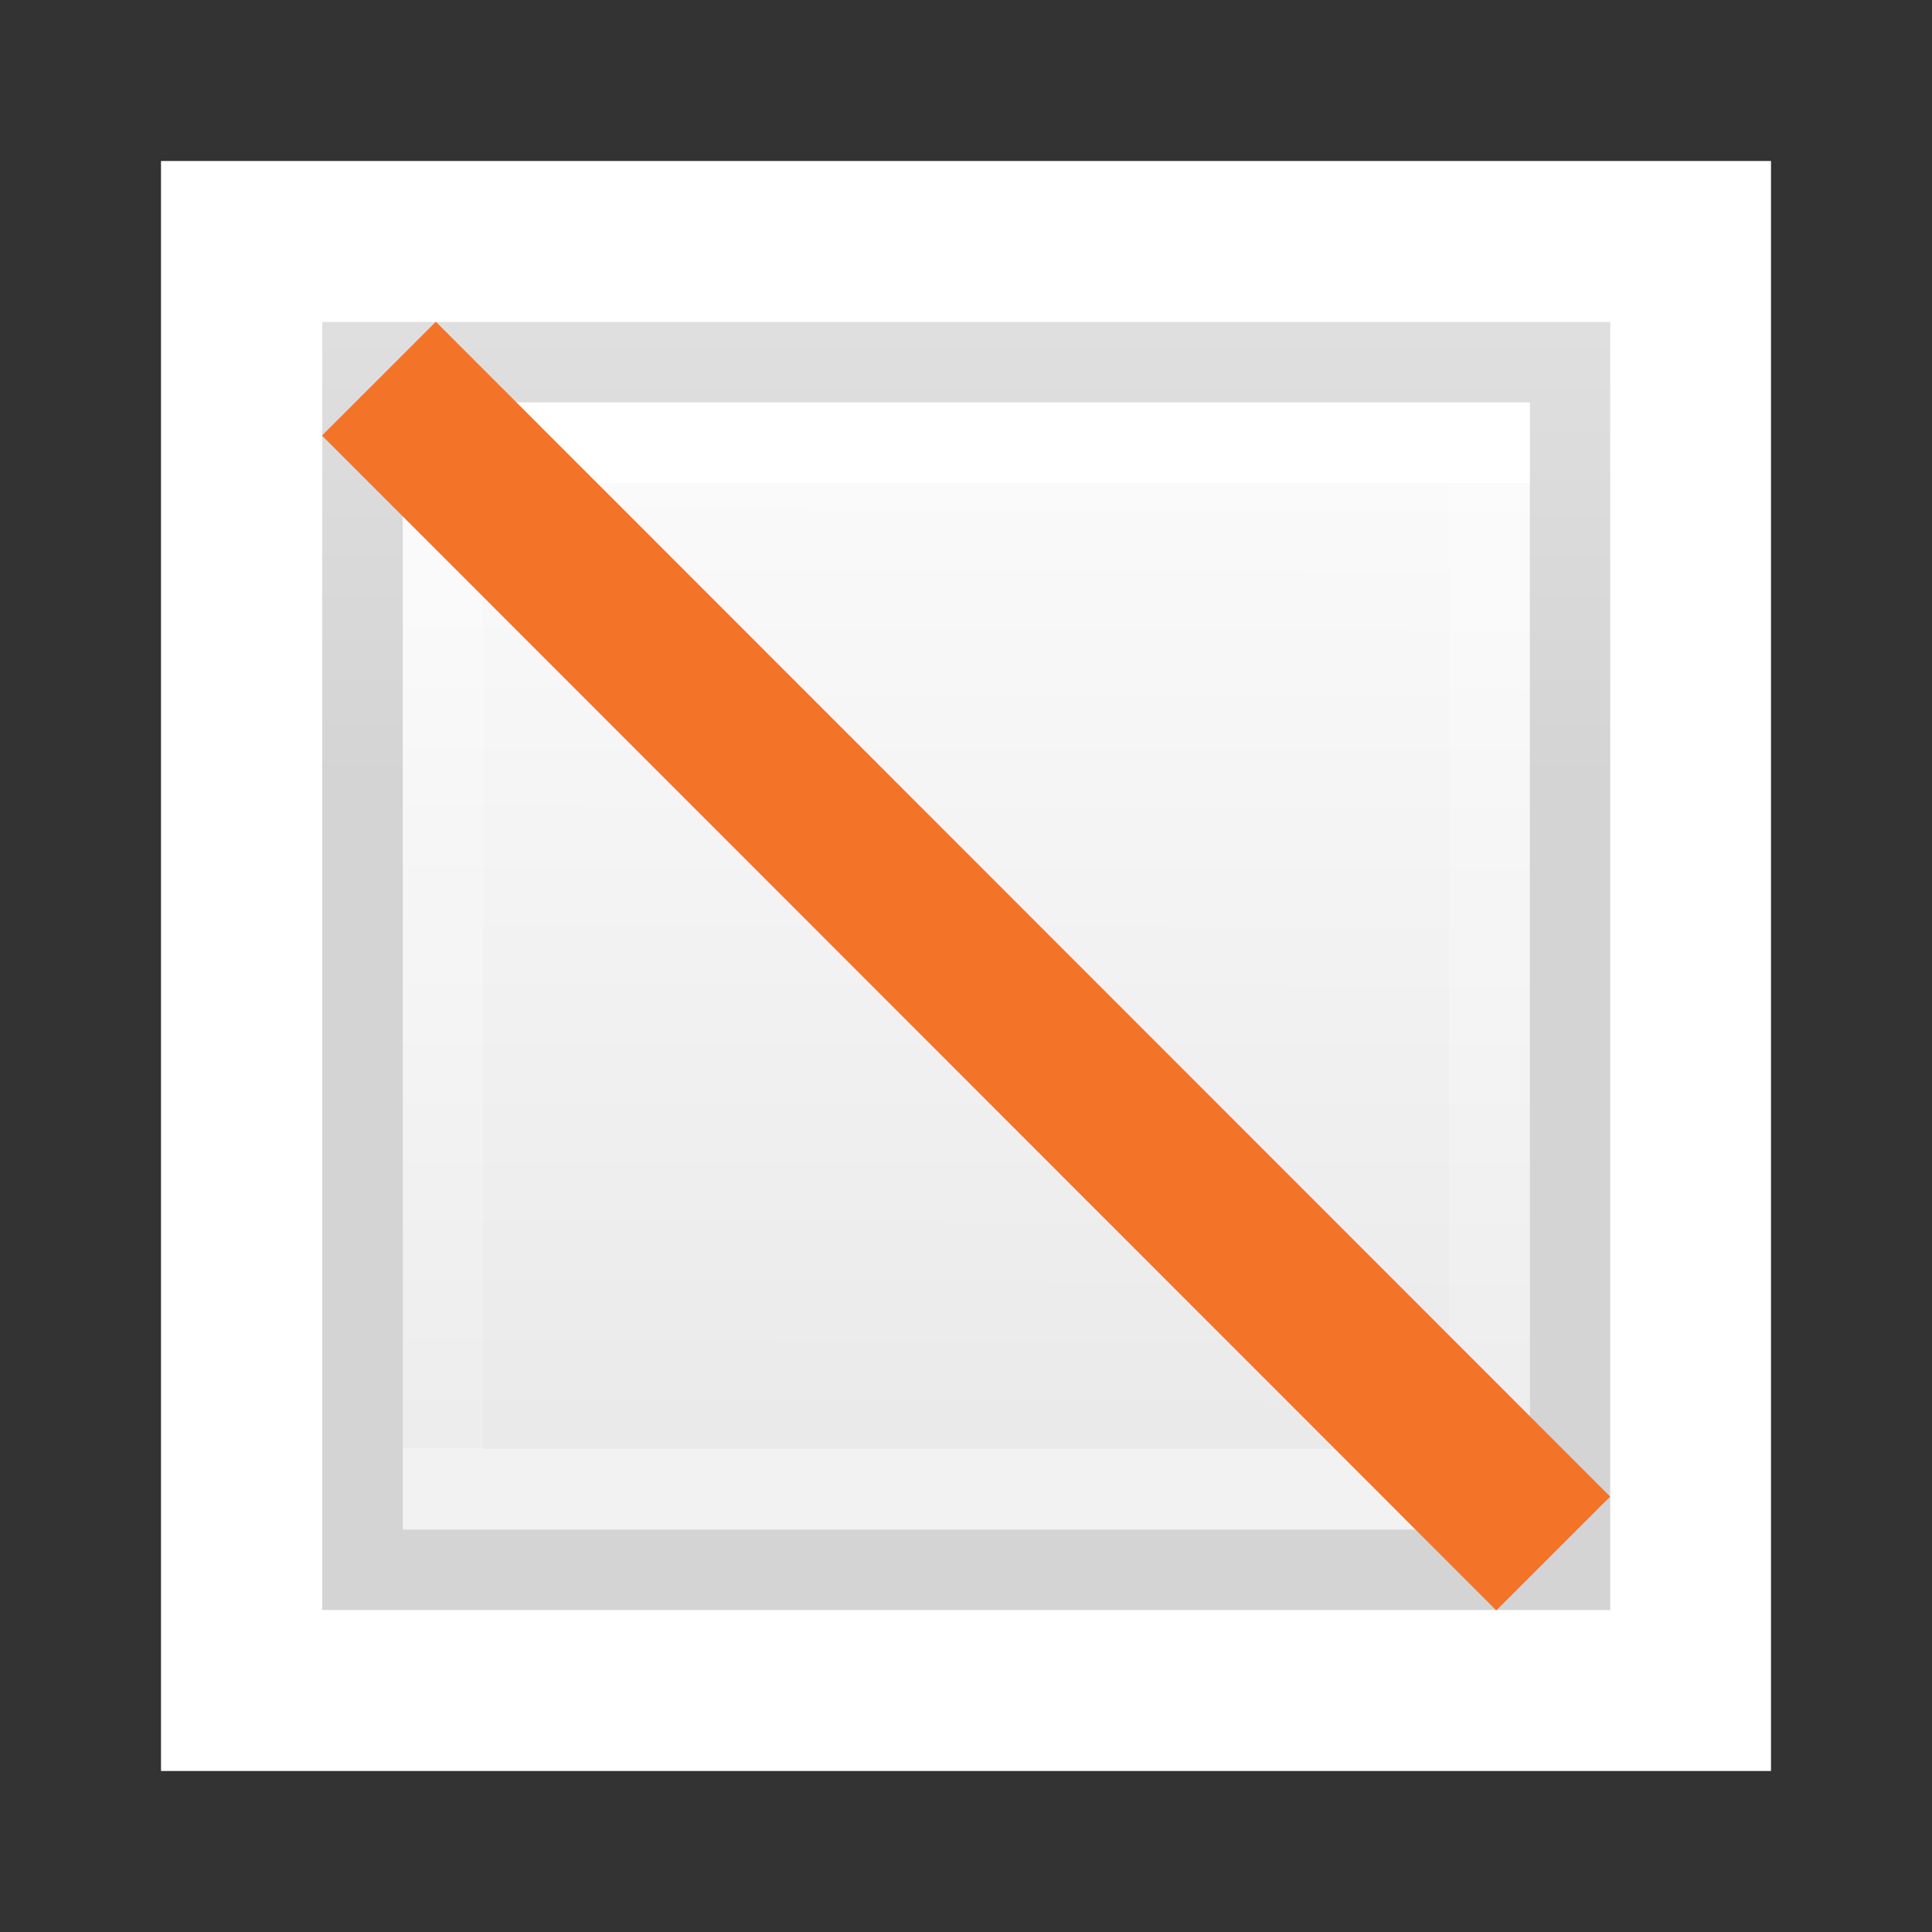
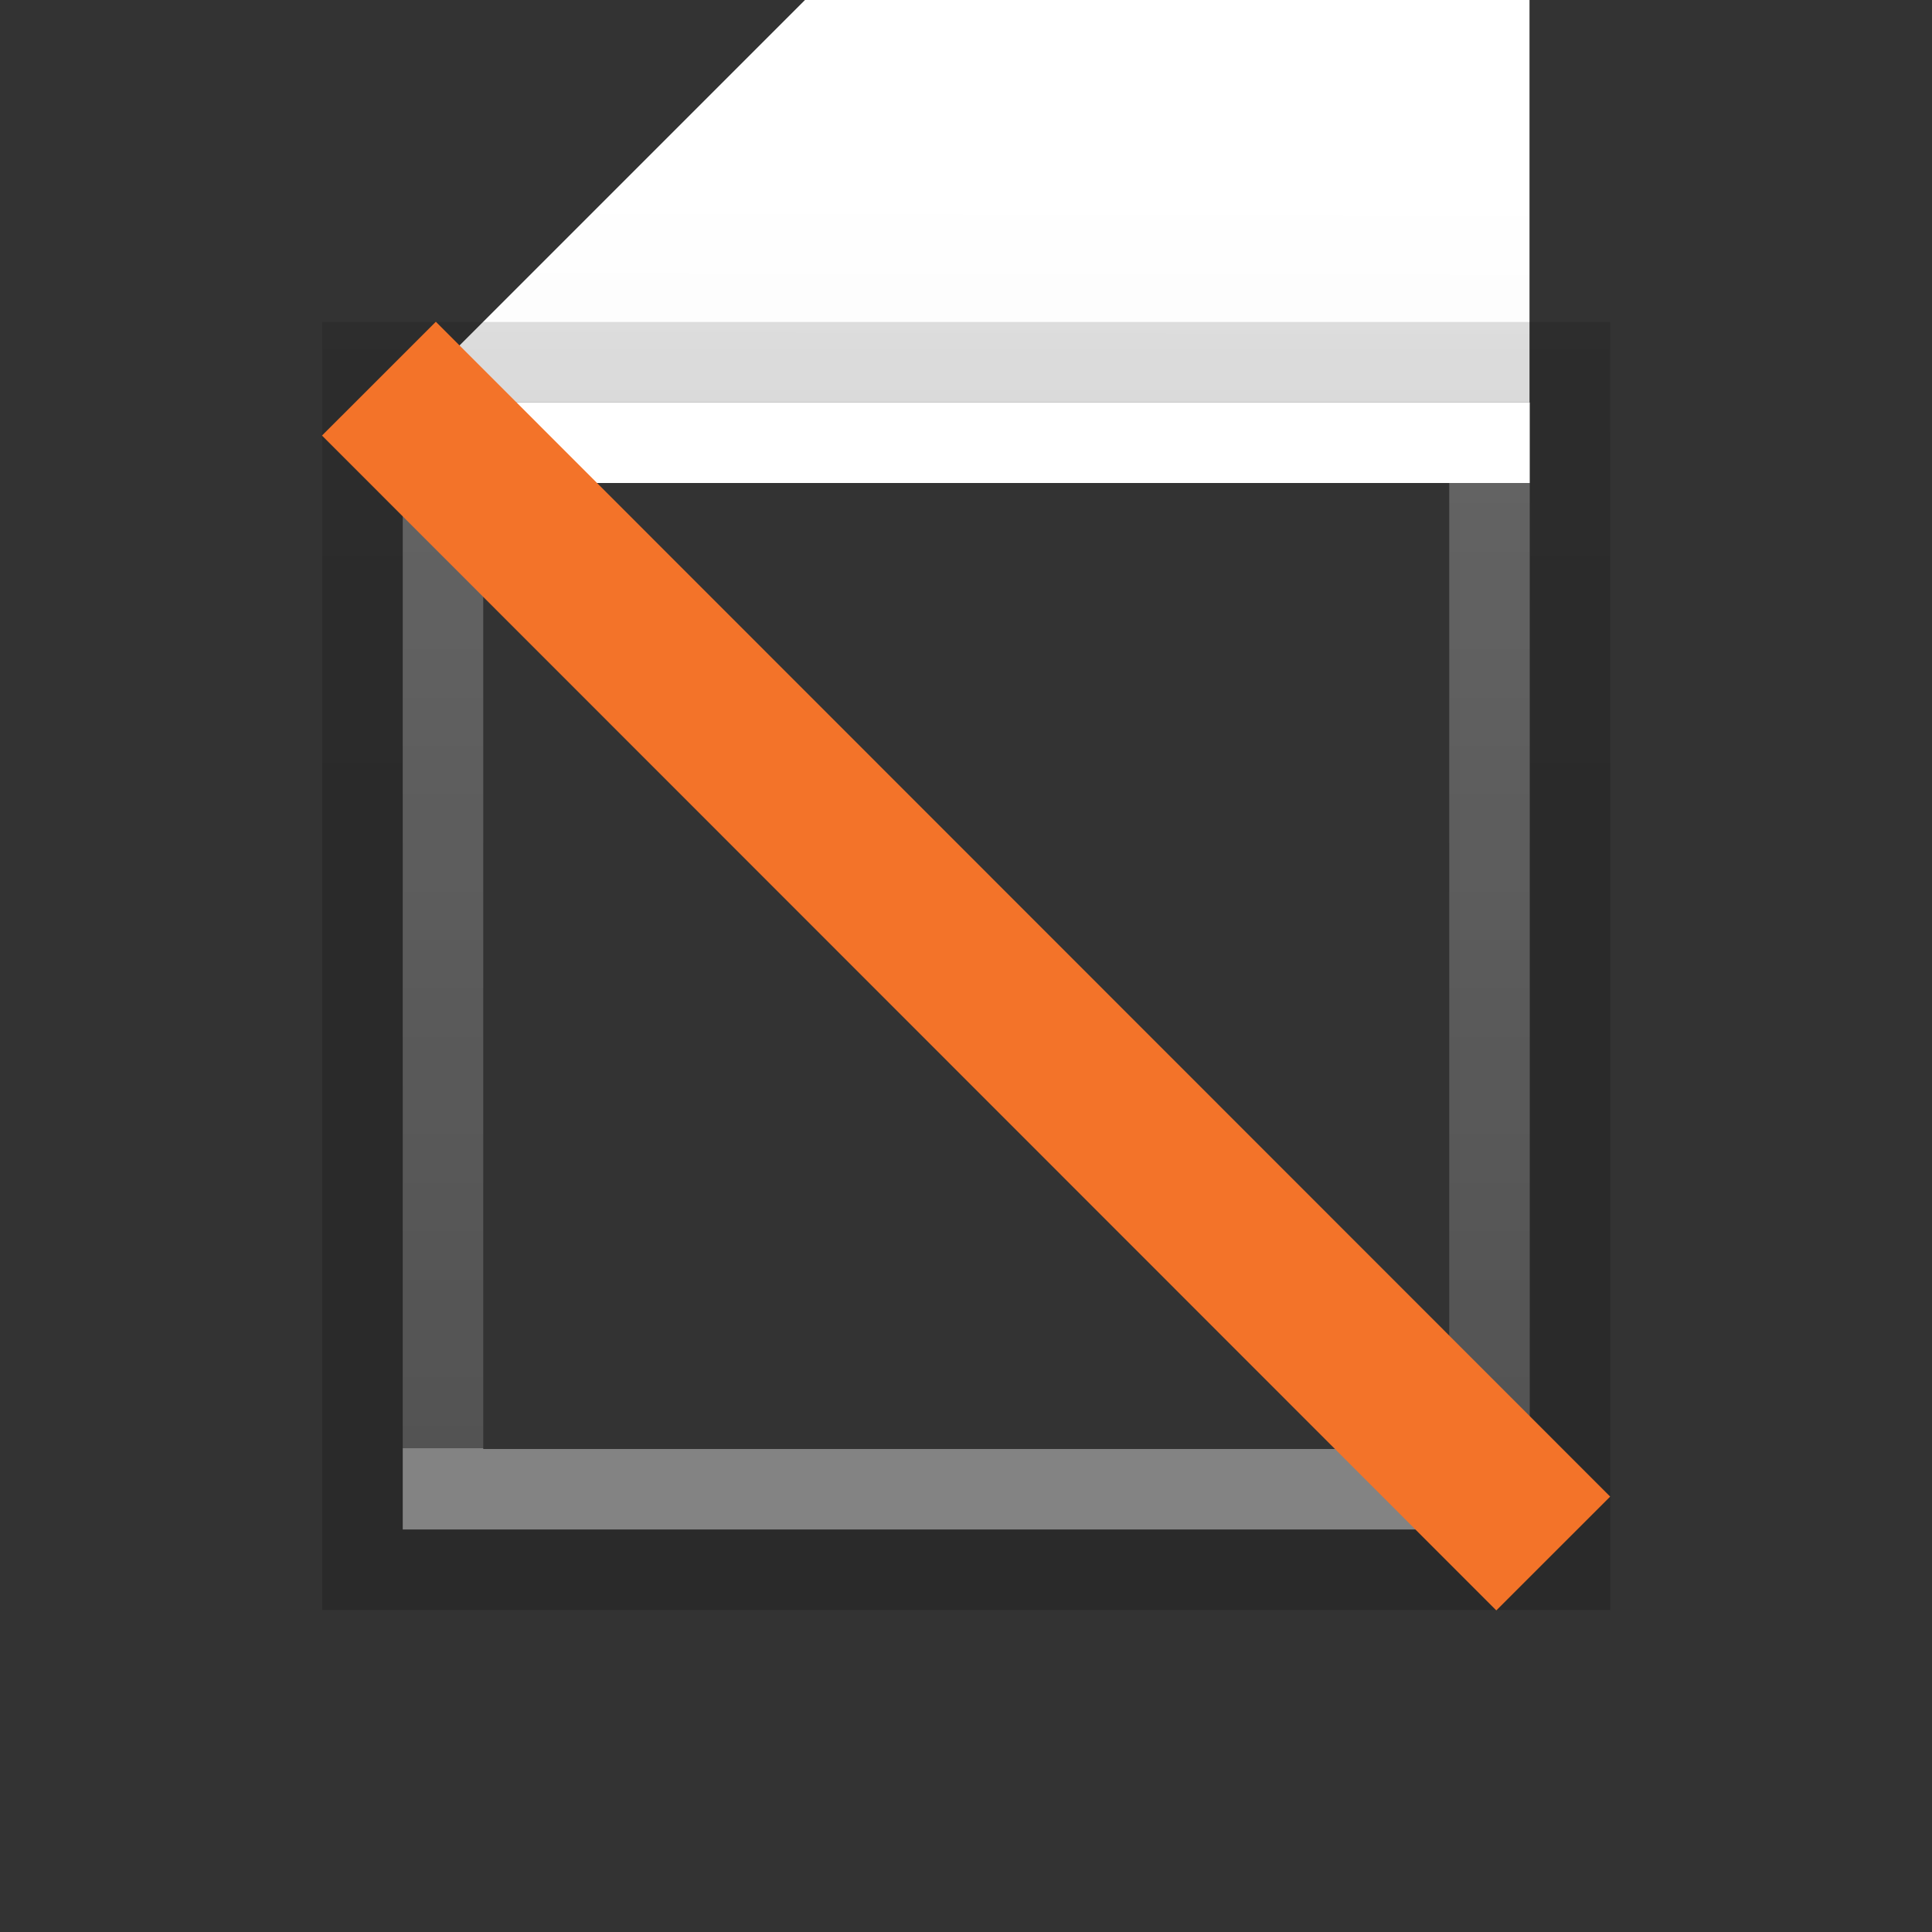
<svg xmlns="http://www.w3.org/2000/svg" viewBox="0 0 24 24">
  <rect x="0" y="0" width="24" height="24" fill="#333333" stroke="none" />
  <linearGradient id="a" gradientUnits="userSpaceOnUse" x1="14.033" x2="14" y1="2.3" y2="18.5">
    <stop offset="0" stop-color="#fff" />
    <stop offset="1" stop-color="#e9e9e9" />
  </linearGradient>
  <linearGradient id="b" gradientTransform="matrix(.254 0 0 .305 23.629 3.815)" gradientUnits="userSpaceOnUse" x1="9" x2="9" y1="20" y2="0">
    <stop offset="0" stop-opacity=".34" />
    <stop offset="1" stop-opacity=".247" />
  </linearGradient>
  <linearGradient id="c" gradientTransform="matrix(.243 0 0 .351 4.662 4.068)" gradientUnits="userSpaceOnUse" x1="24" x2="24" y1="5.5" y2="39.654">
    <stop offset="0" stop-color="#fff" />
    <stop offset="0" stop-color="#fff" stop-opacity=".235" />
    <stop offset="1" stop-color="#fff" stop-opacity=".157" />
    <stop offset="1" stop-color="#fff" stop-opacity=".392" />
  </linearGradient>
-   <path d="m2 2h20v20h-20z" fill="#fff" />
-   <path d="m5 5v14h14v-14z" fill="url(#a)" stroke-width="1.067" />
+   <path d="m5 5h14v-14z" fill="url(#a)" stroke-width="1.067" />
  <g fill="none" transform="matrix(-1 0 0 1 24.003 0)">
    <path d="m4.5 4.5h15v15h-15z" opacity=".5" stroke="url(#b)" stroke-linecap="square" />
    <path d="m18.5 18.5h-13v-13h13z" stroke="url(#c)" stroke-linecap="round" />
    <path d="m5.415 18.591 13.174-13.18" stroke="#f37329" stroke-linecap="square" stroke-width="2" />
  </g>
</svg>